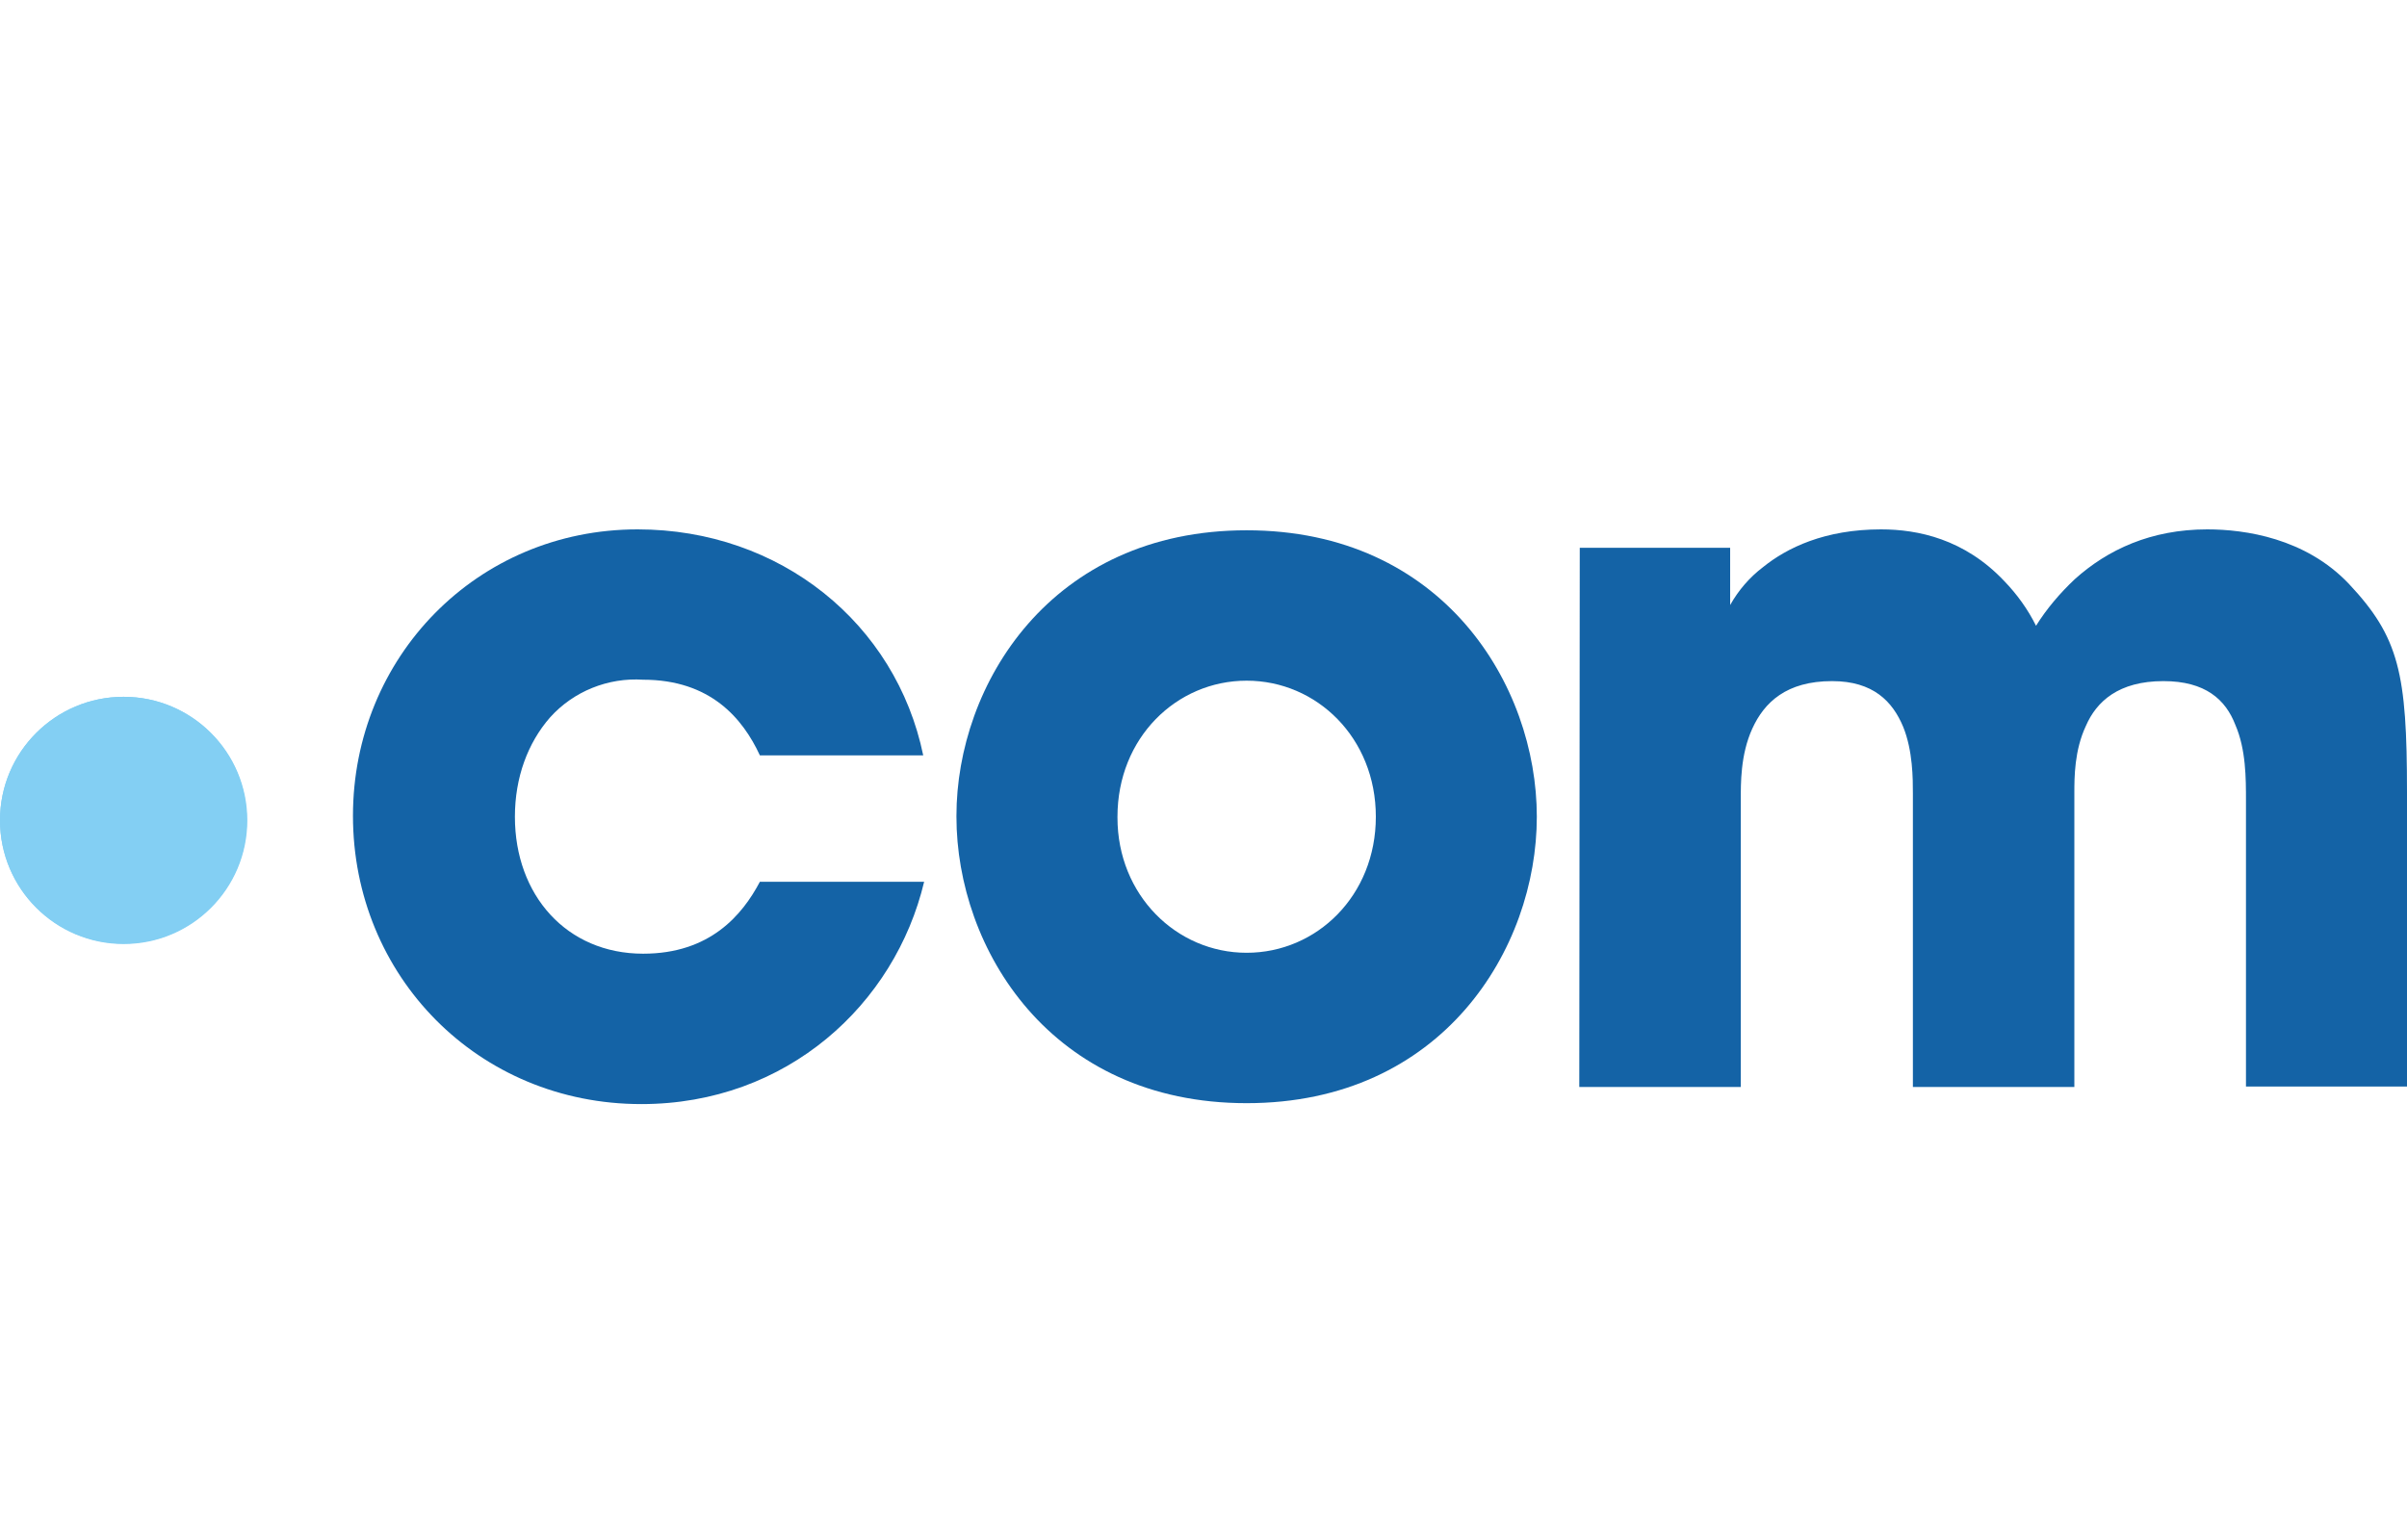
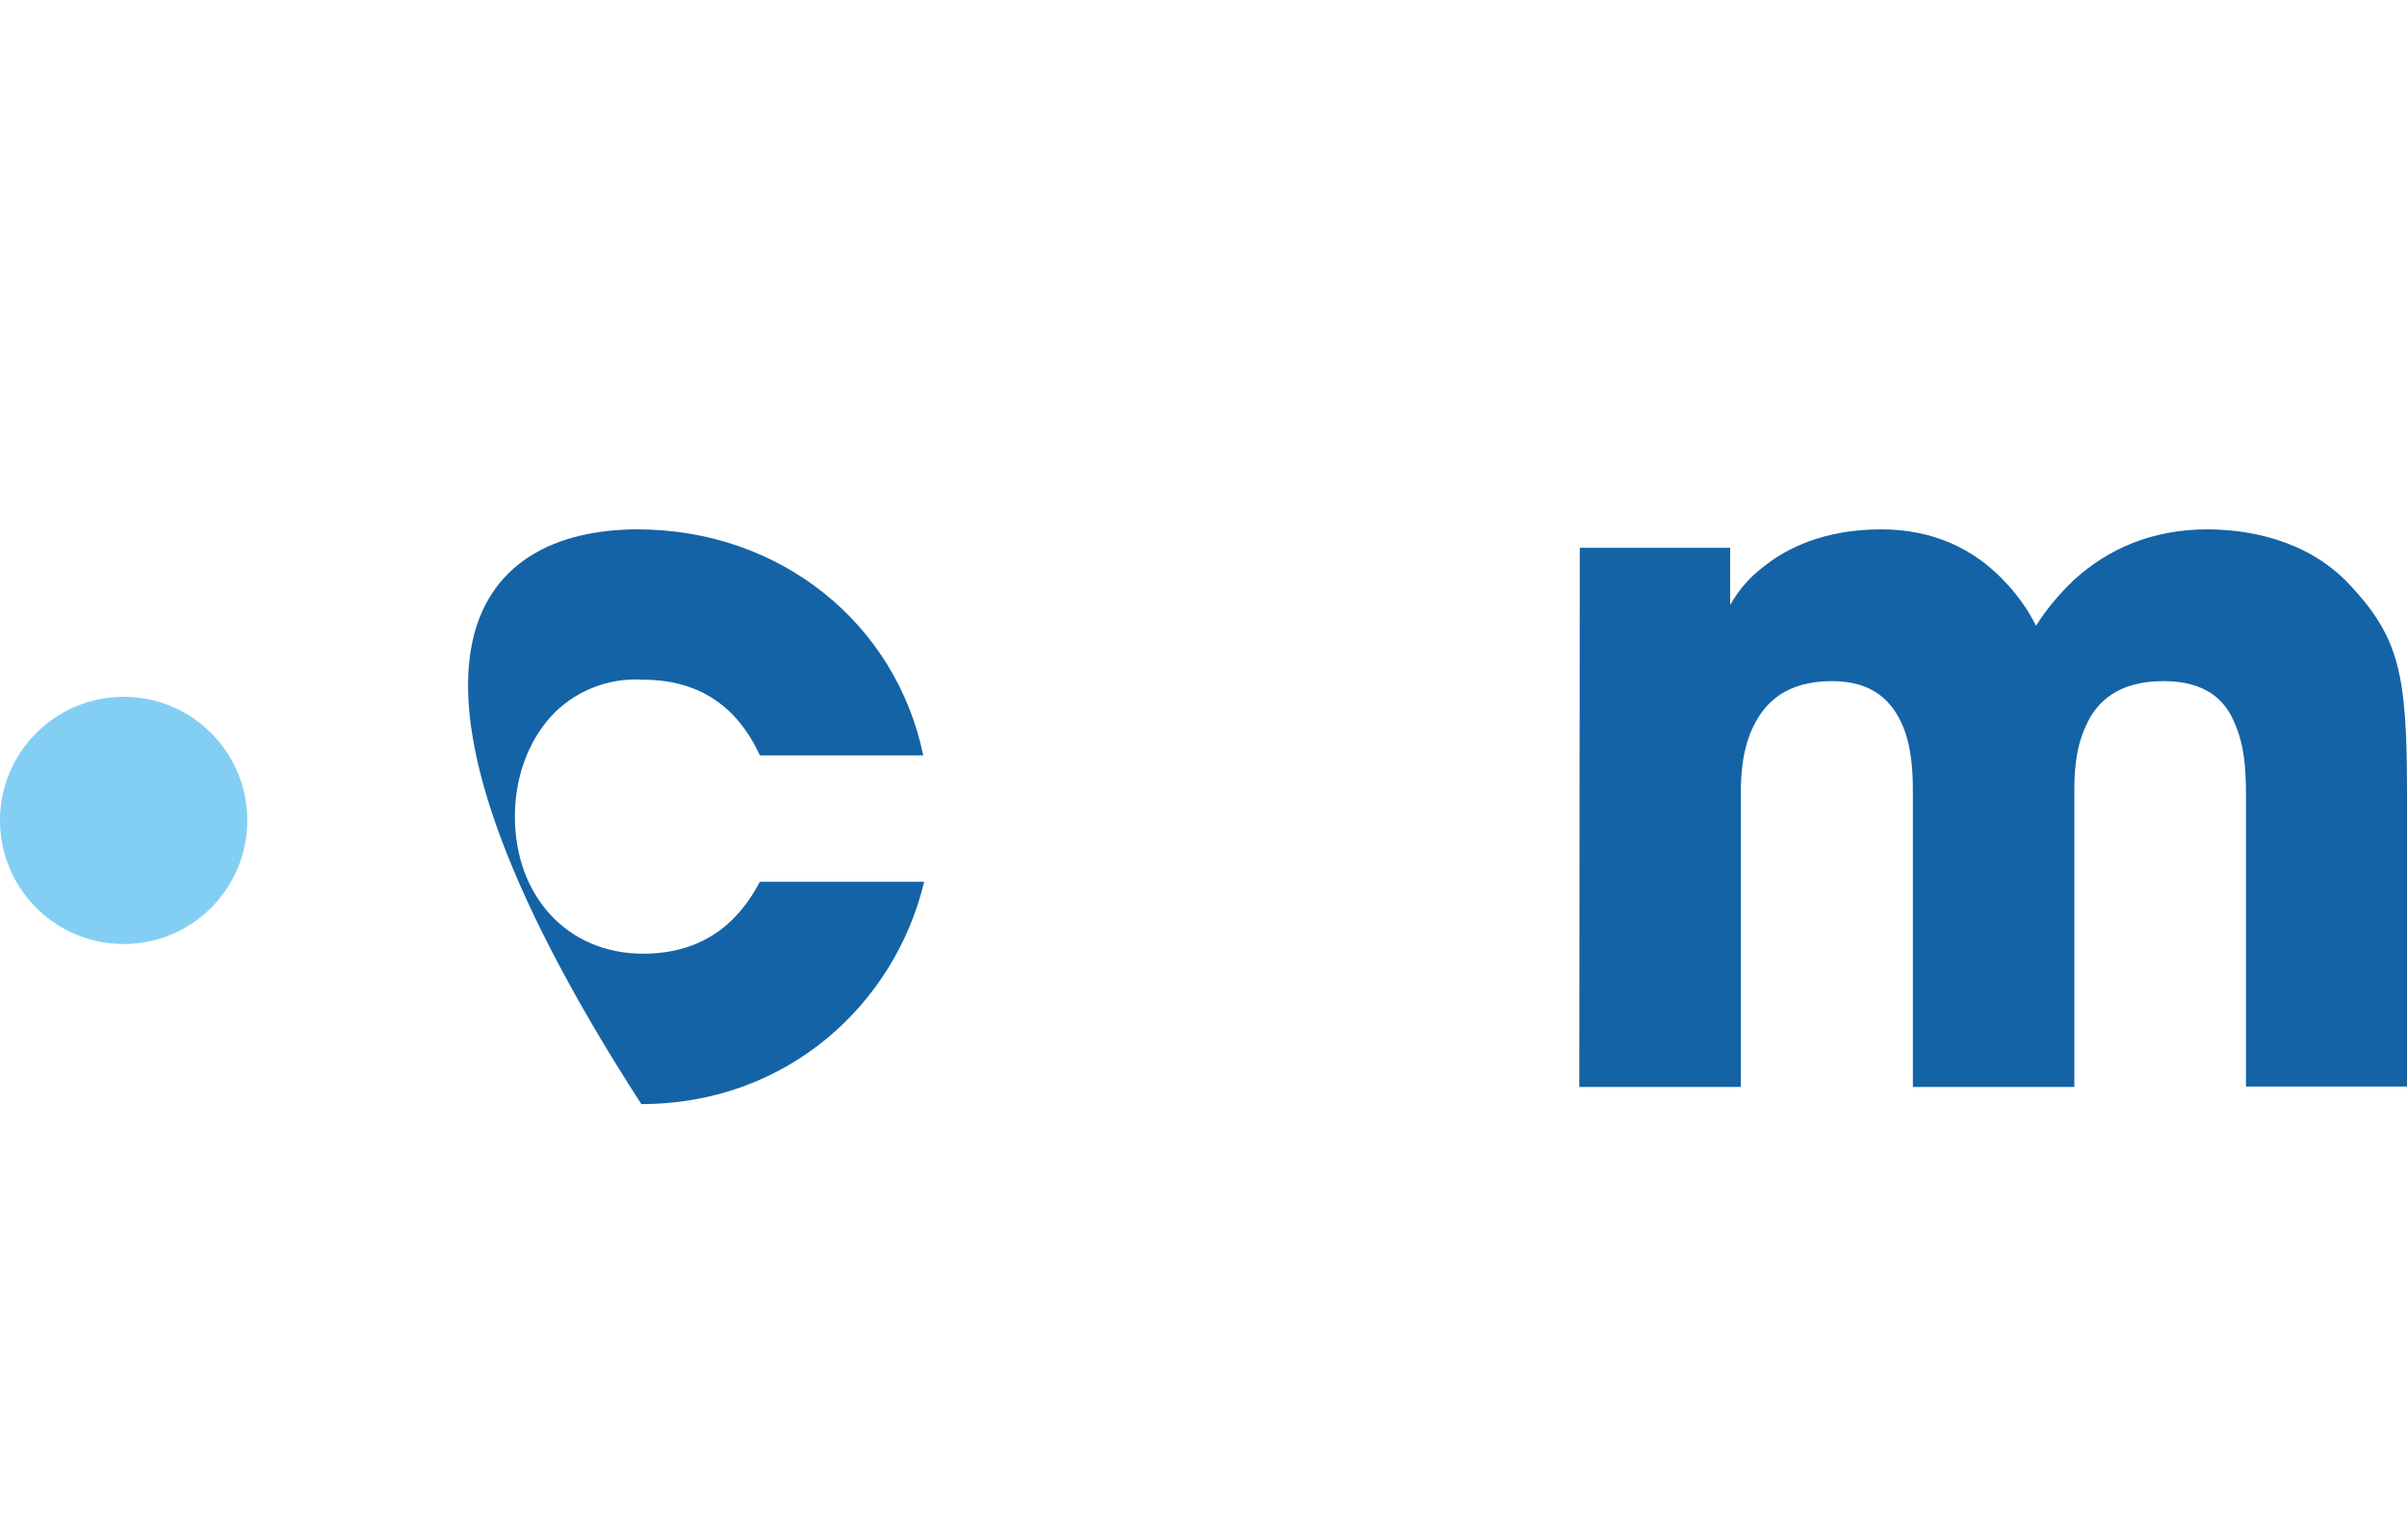
<svg xmlns="http://www.w3.org/2000/svg" width="50" height="32" viewBox="0 0 50 32" fill="none">
  <rect x="0" y="0" width="50" height="32" fill="#333333" stroke="none" />
  <g style="mix-blend-mode:multiply" clip-path="url(#clip0_508_1997)">
    <path d="M50 0H0V32H50V0Z" fill="white" />
-     <path d="M19.197 18.322C18.593 20.862 16.35 22.942 13.322 22.942C9.929 22.942 7.332 20.277 7.332 16.952C7.332 13.664 9.9 11 13.245 11C16.207 11 18.612 12.955 19.178 15.696H15.785C15.43 14.93 14.759 14.124 13.36 14.124C12.632 14.076 11.913 14.364 11.424 14.91C10.964 15.437 10.696 16.156 10.696 16.971C10.696 18.6 11.769 19.817 13.36 19.817C14.75 19.817 15.421 19.012 15.785 18.322H19.197V18.322Z" fill="#1463A6" />
-     <path d="M19.868 16.952C19.868 14.23 21.823 11.019 25.896 11.019C29.969 11.019 31.924 14.23 31.924 16.971C31.924 19.712 29.969 22.923 25.896 22.923C21.823 22.923 19.868 19.712 19.868 16.971V16.952ZM23.213 16.99C23.213 18.6 24.439 19.798 25.896 19.798C27.353 19.798 28.58 18.61 28.58 16.971C28.58 15.332 27.353 14.144 25.896 14.144C24.439 14.144 23.213 15.332 23.213 16.971V16.99Z" fill="#1463A6" />
+     <path d="M19.197 18.322C18.593 20.862 16.35 22.942 13.322 22.942C7.332 13.664 9.9 11 13.245 11C16.207 11 18.612 12.955 19.178 15.696H15.785C15.43 14.93 14.759 14.124 13.36 14.124C12.632 14.076 11.913 14.364 11.424 14.91C10.964 15.437 10.696 16.156 10.696 16.971C10.696 18.6 11.769 19.817 13.36 19.817C14.75 19.817 15.421 19.012 15.785 18.322H19.197V18.322Z" fill="#1463A6" />
    <path d="M32.816 11.383H35.94V12.572C36.113 12.265 36.343 11.997 36.621 11.786C37.119 11.383 37.905 11 39.074 11C39.841 11 40.809 11.201 41.633 12.073C41.901 12.351 42.122 12.658 42.294 13.003C42.515 12.649 42.793 12.323 43.099 12.035C43.78 11.422 44.681 11 45.85 11C46.636 11 47.892 11.182 48.792 12.131C49.837 13.243 50 13.99 50 16.463V22.578H46.655V16.635C46.655 16.175 46.655 15.572 46.435 15.064C46.233 14.537 45.812 14.153 44.94 14.153C44.01 14.153 43.55 14.575 43.33 15.083C43.09 15.591 43.09 16.156 43.09 16.473V22.587H39.736V16.492C39.736 16.185 39.736 15.6 39.534 15.102C39.314 14.575 38.911 14.153 38.058 14.153C37.109 14.153 36.649 14.594 36.4 15.14C36.151 15.687 36.161 16.29 36.161 16.635V22.587H32.806L32.816 11.383Z" fill="#1463A6" />
    <path d="M0 17.047C0 18.466 1.15 19.616 2.569 19.616C3.987 19.616 5.137 18.466 5.137 17.047C5.137 15.629 3.987 14.479 2.569 14.479C1.15 14.479 0 15.629 0 17.047Z" fill="#83CFF3" />
-     <path d="M0 17.043C0 18.459 1.148 19.607 2.564 19.607C3.98 19.607 5.127 18.459 5.127 17.043C5.127 15.627 3.98 14.479 2.564 14.479C1.148 14.479 0 15.627 0 17.043Z" fill="#83CFF3" />
  </g>
  <defs>
    <clipPath id="clip0_508_1997">
      <rect width="50" height="32" fill="white" />
    </clipPath>
  </defs>
</svg>